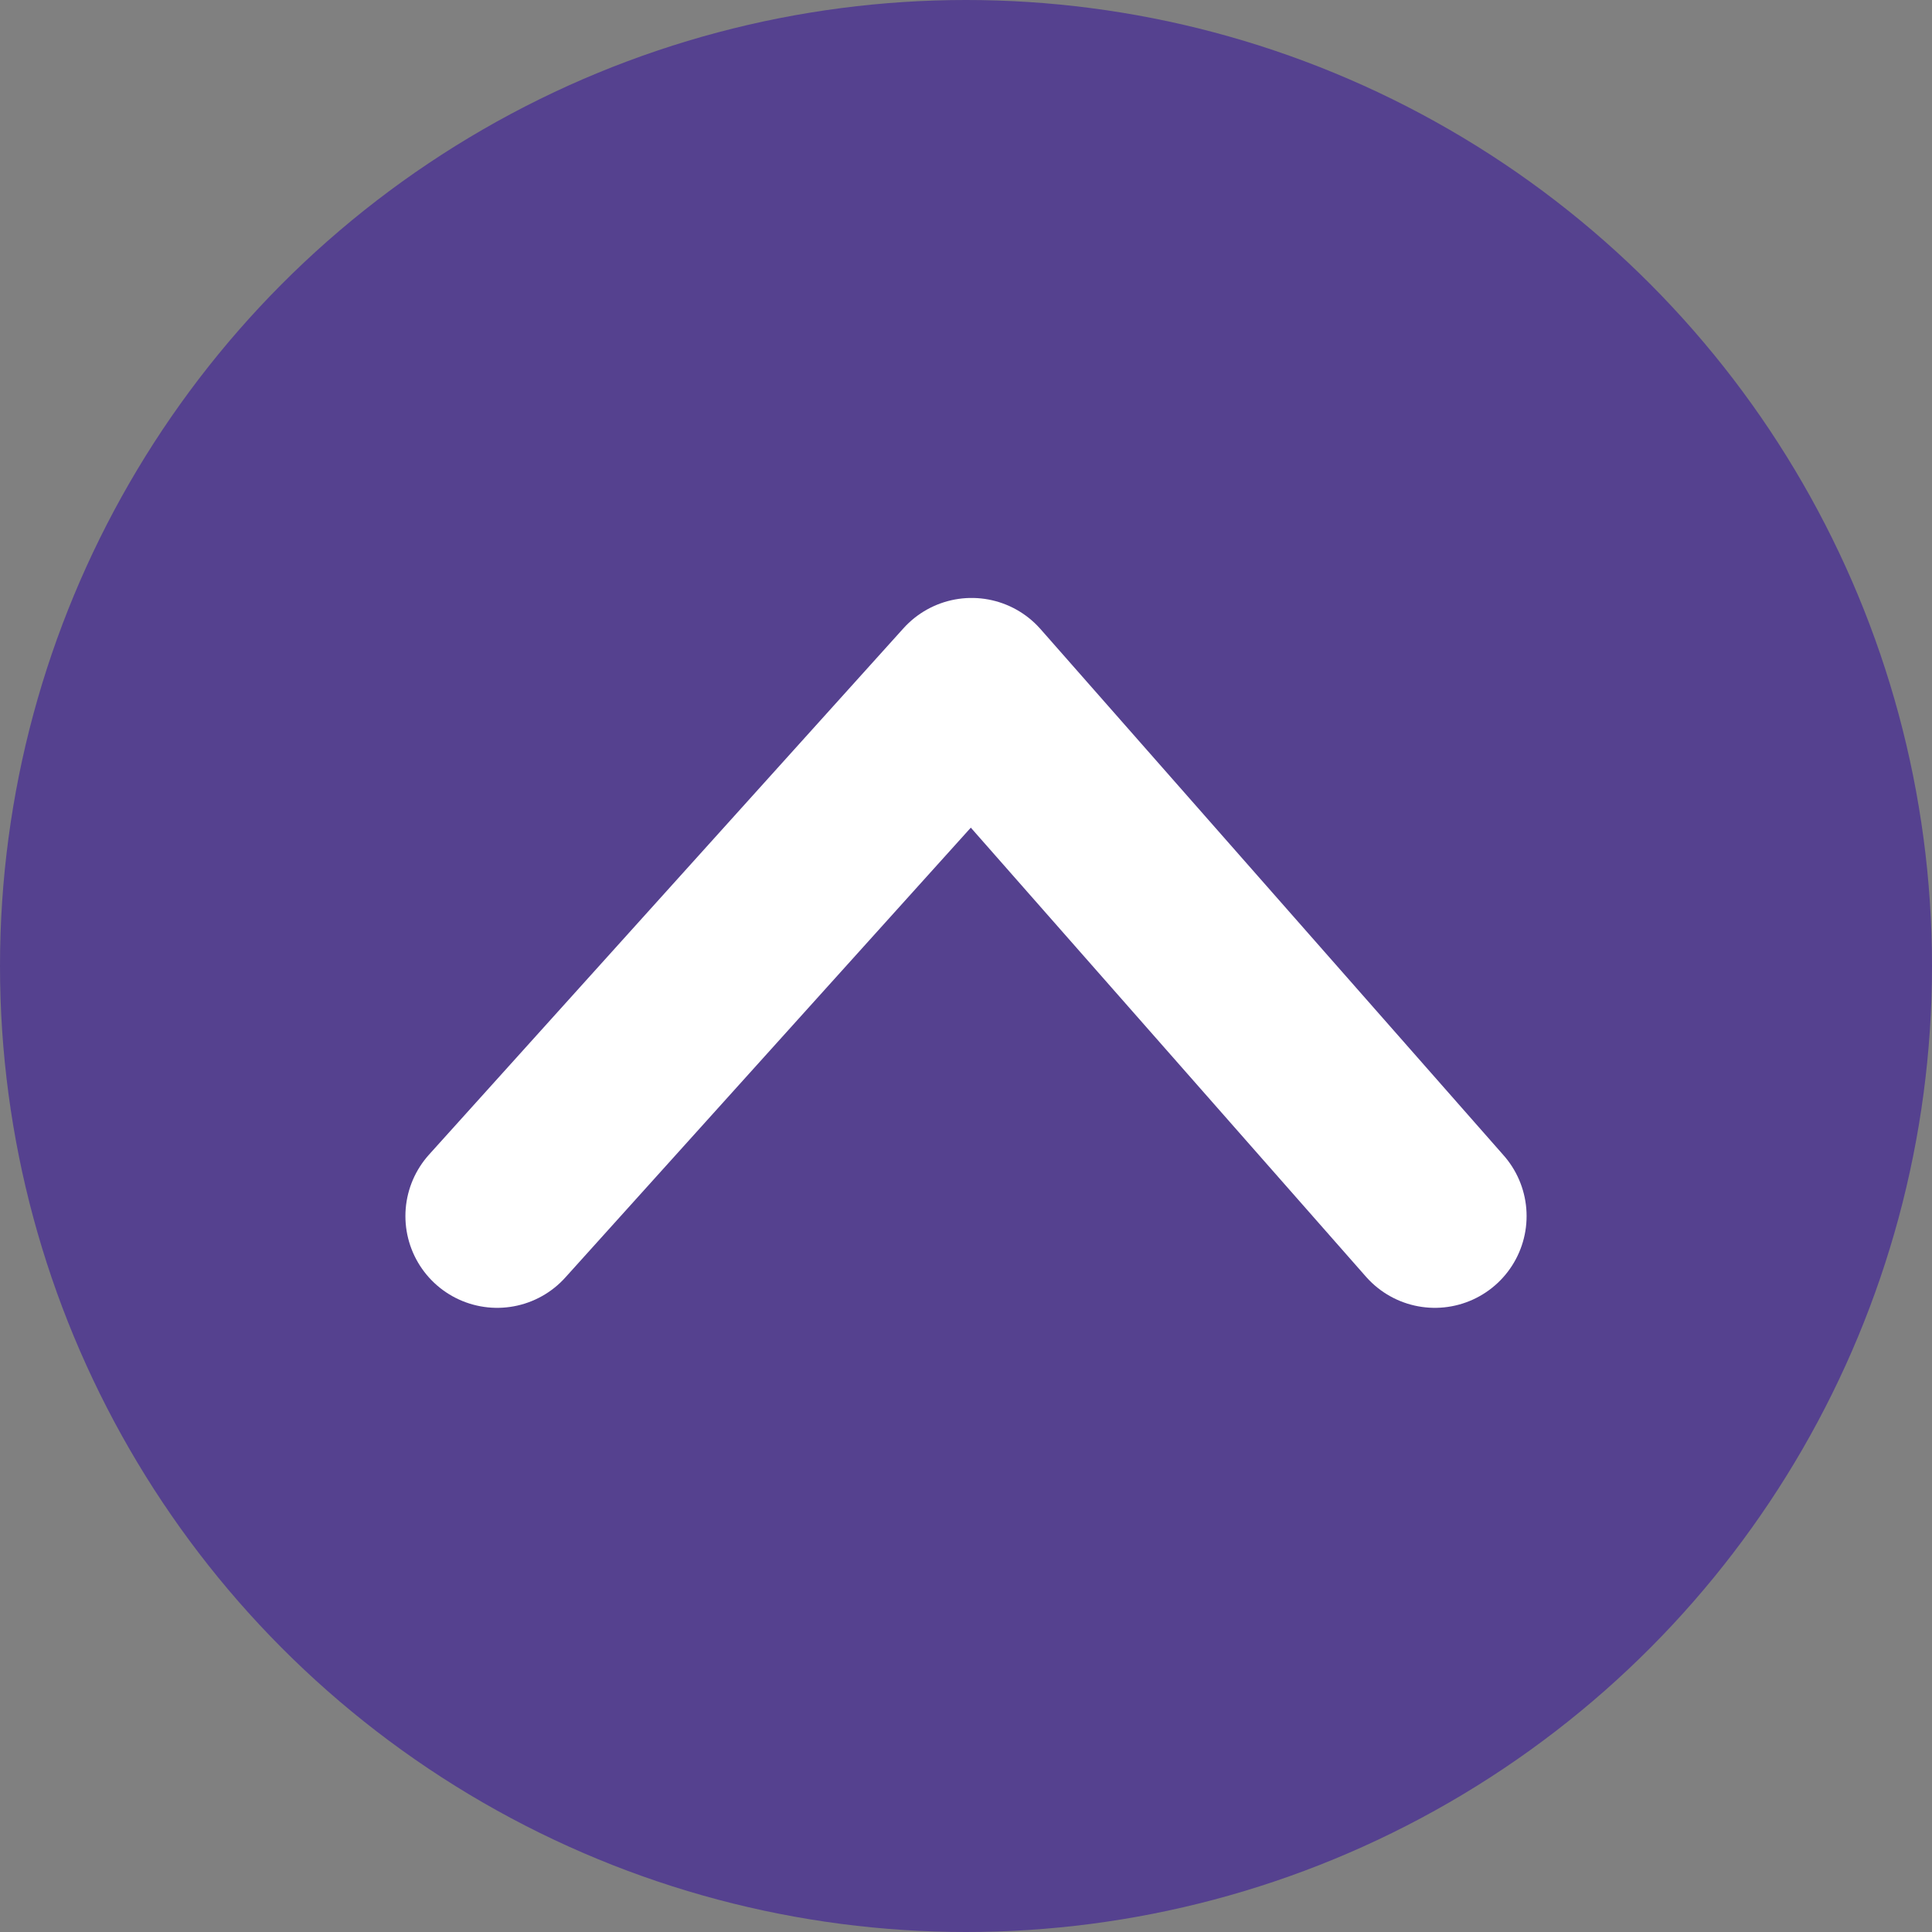
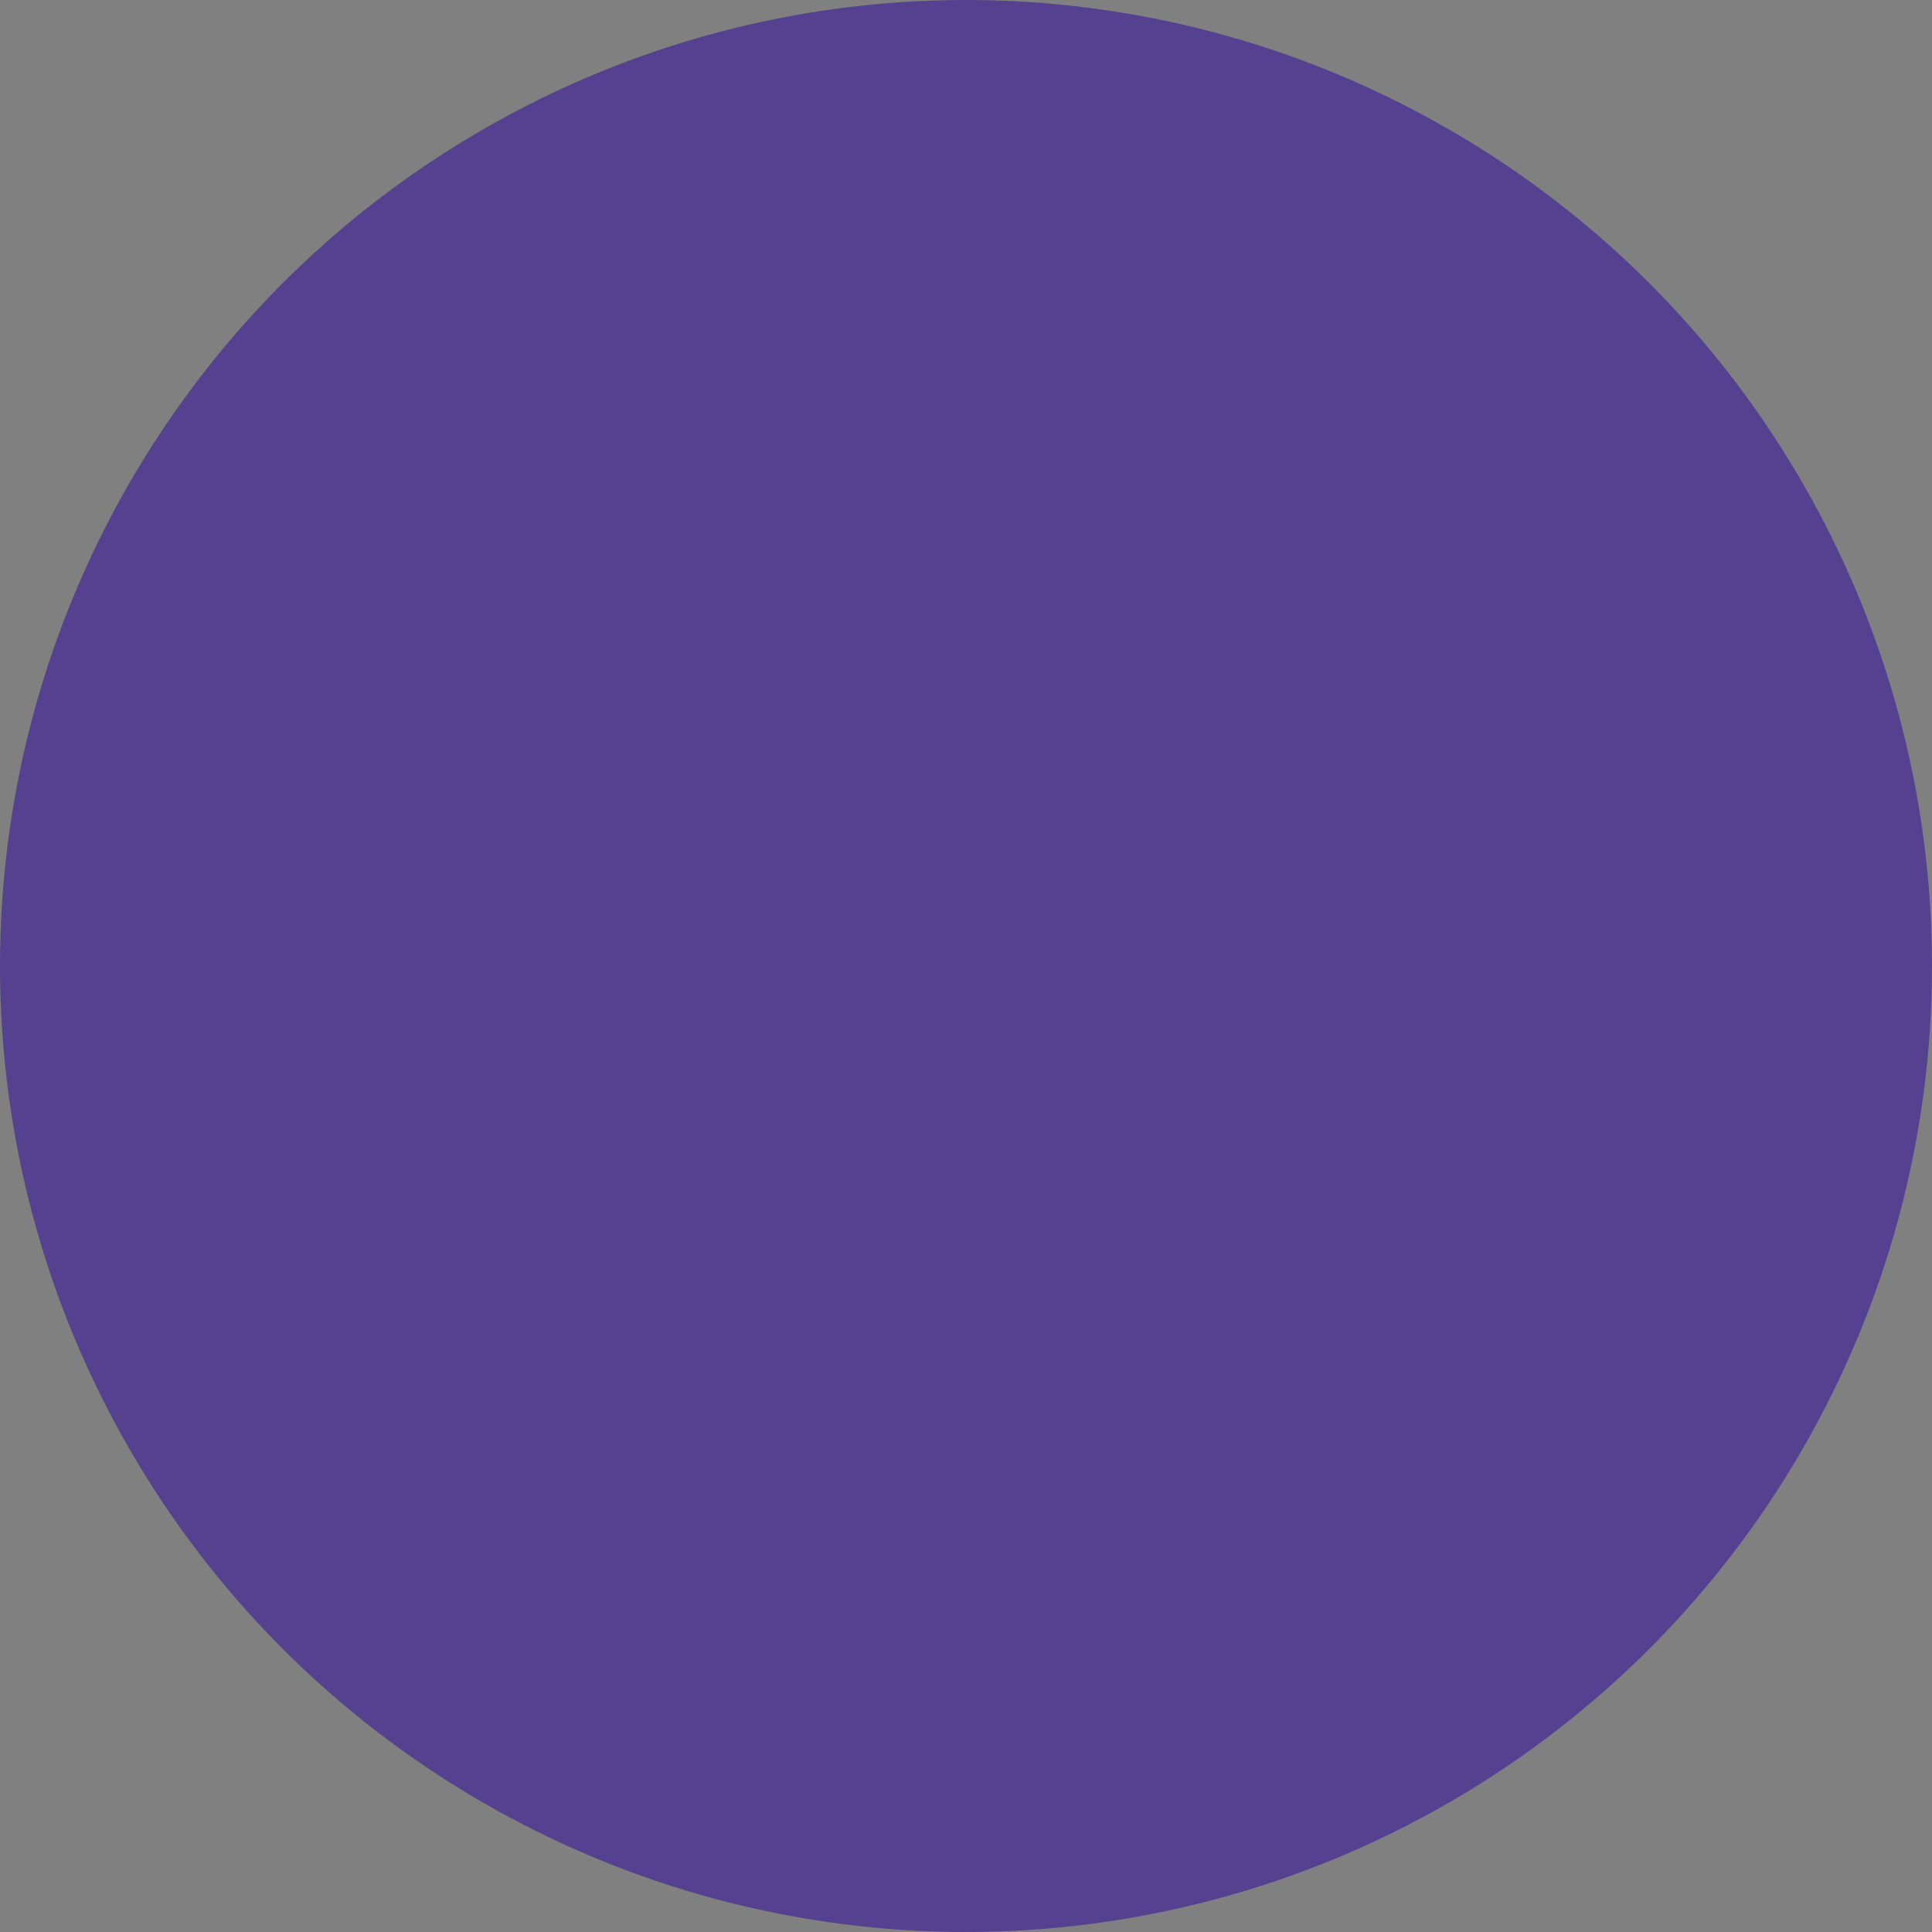
<svg xmlns="http://www.w3.org/2000/svg" id="_レイヤー_1" data-name="レイヤー_1" version="1.1" viewBox="0 0 147.4 147.4">
  <rect x="0" y="0" width="147.4" height="147.4" fill="#808080" stroke="none" />
  <defs>
    <style>
      .st0 {
        fill: none;
        stroke: #fff;
        stroke-linecap: round;
        stroke-linejoin: round;
        stroke-width: 14px;
      }

      .st1 {
        fill: #55418f;
      }
    </style>
  </defs>
  <circle class="st1" cx="73.7" cy="73.7" r="73.7" />
-   <polyline class="st0" points="37.93 92.78 74.13 52.62 109.47 92.78" />
</svg>